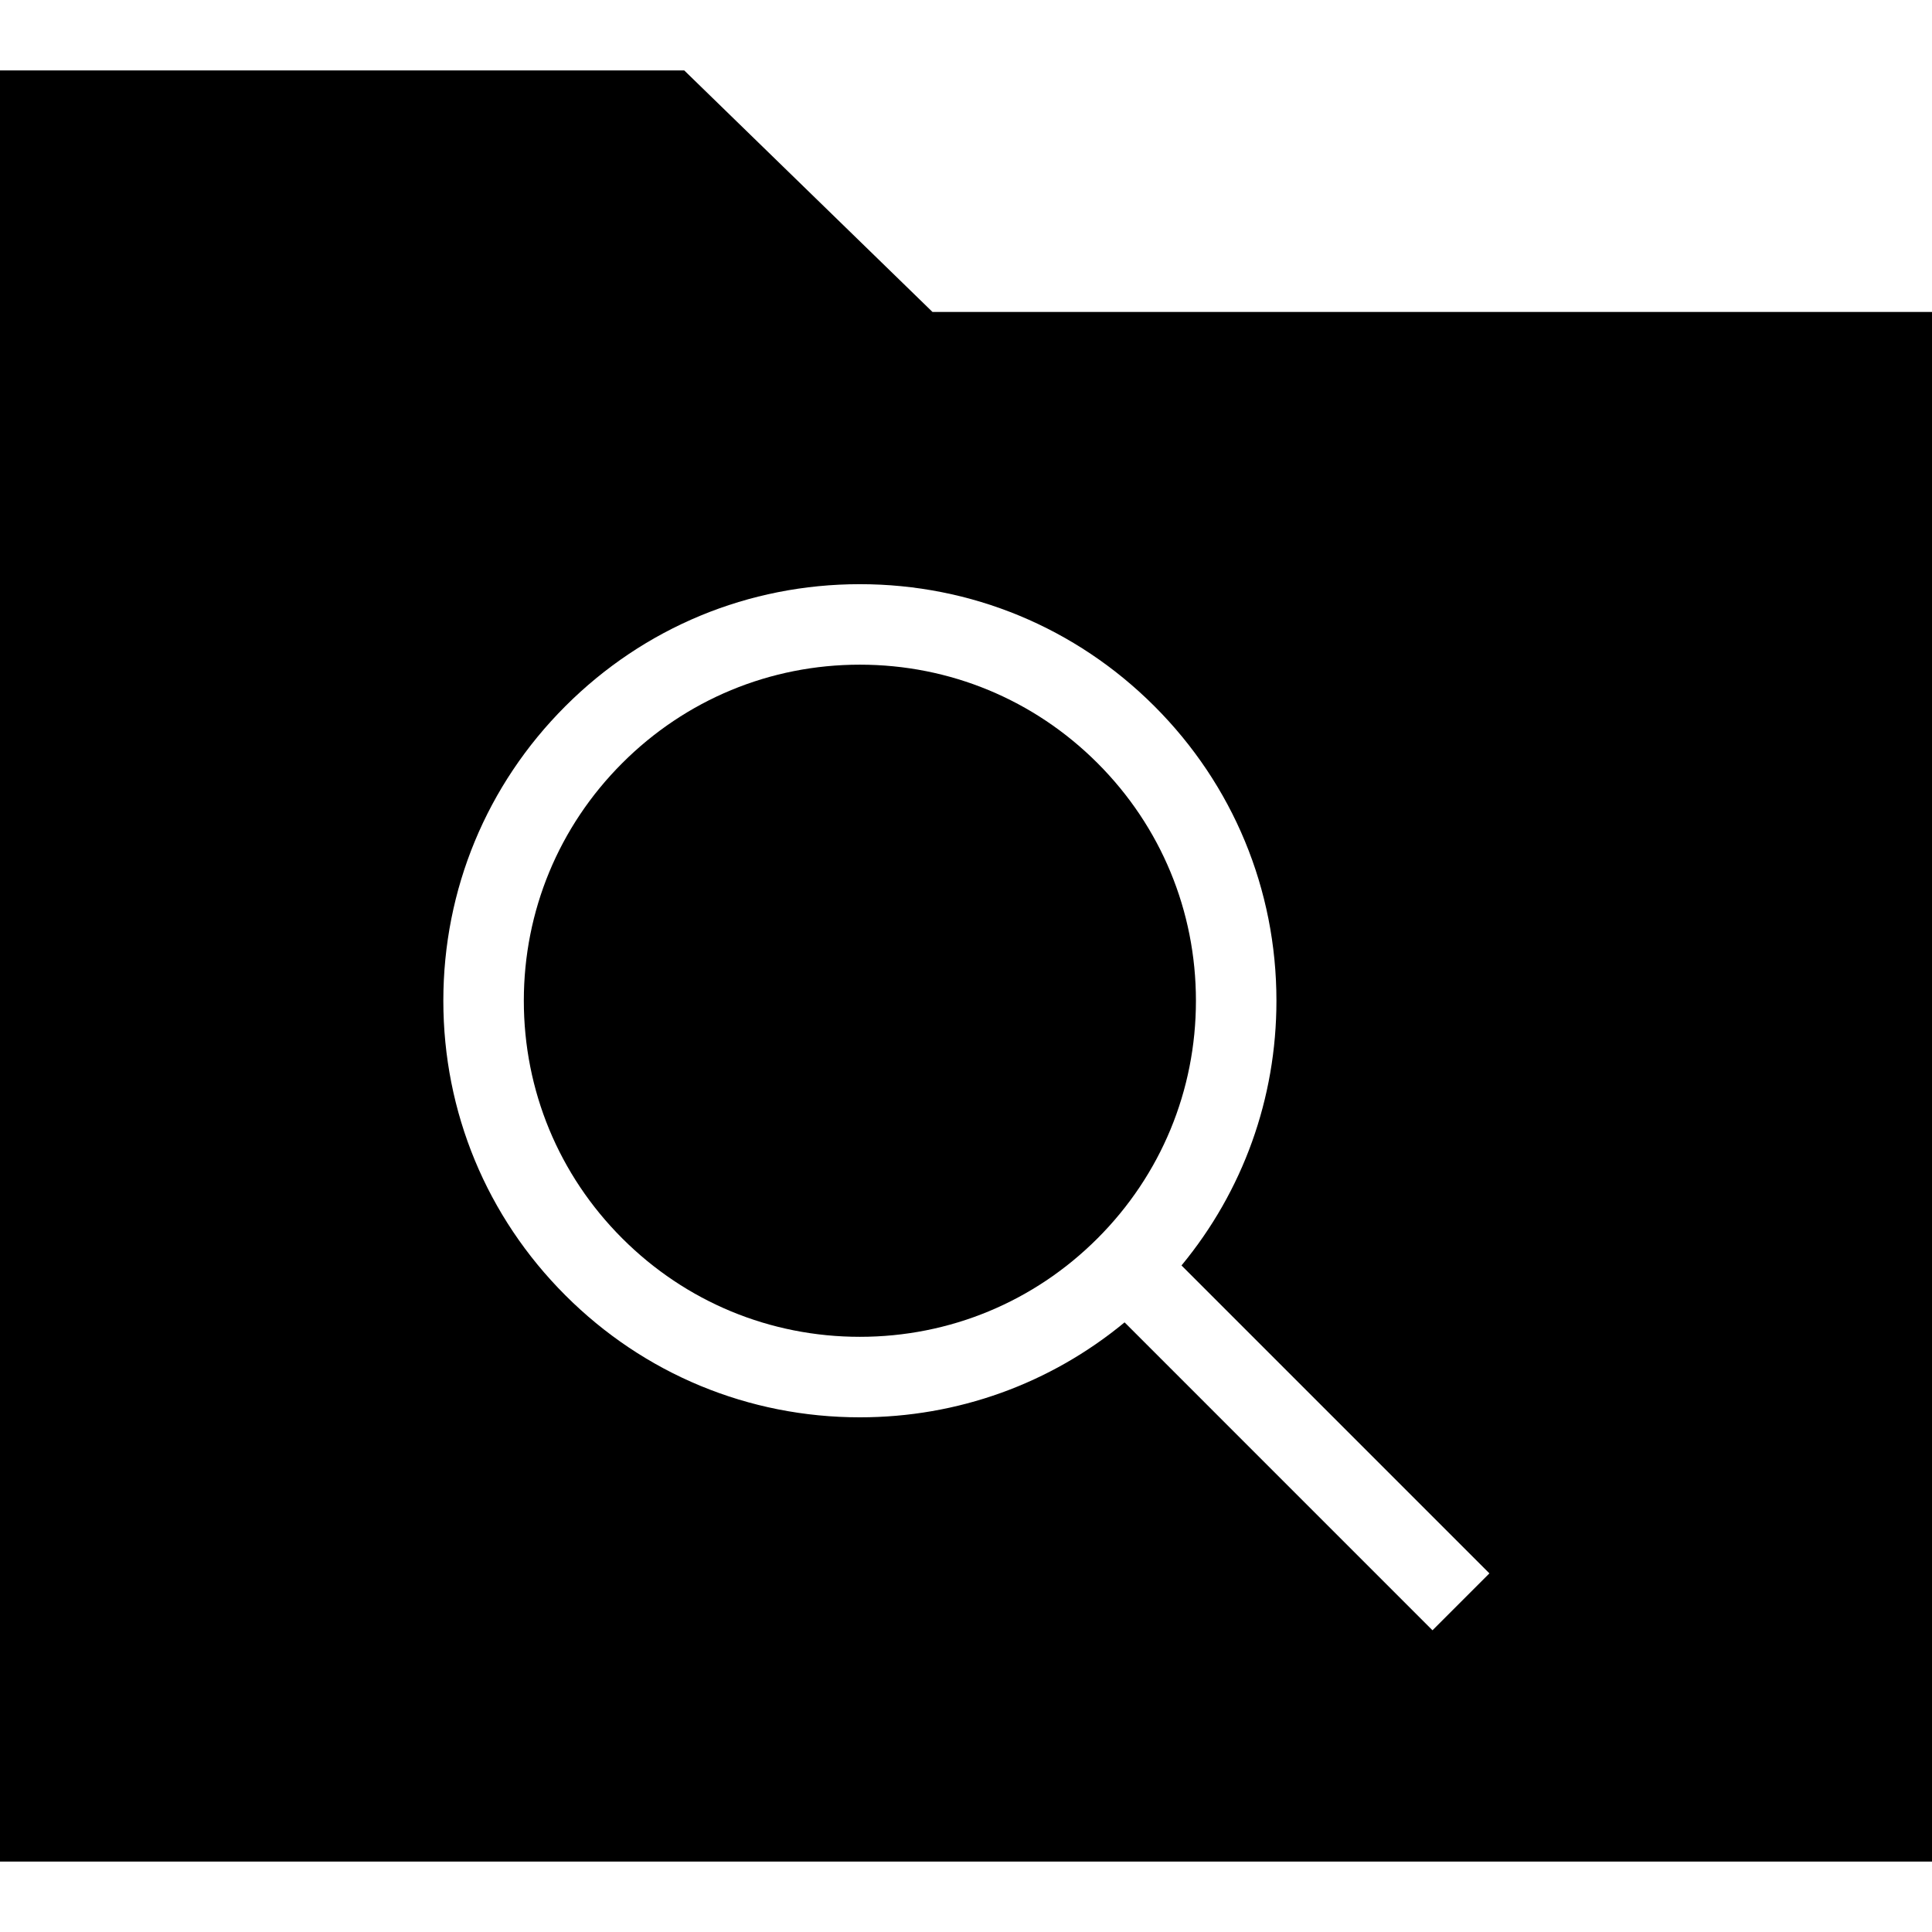
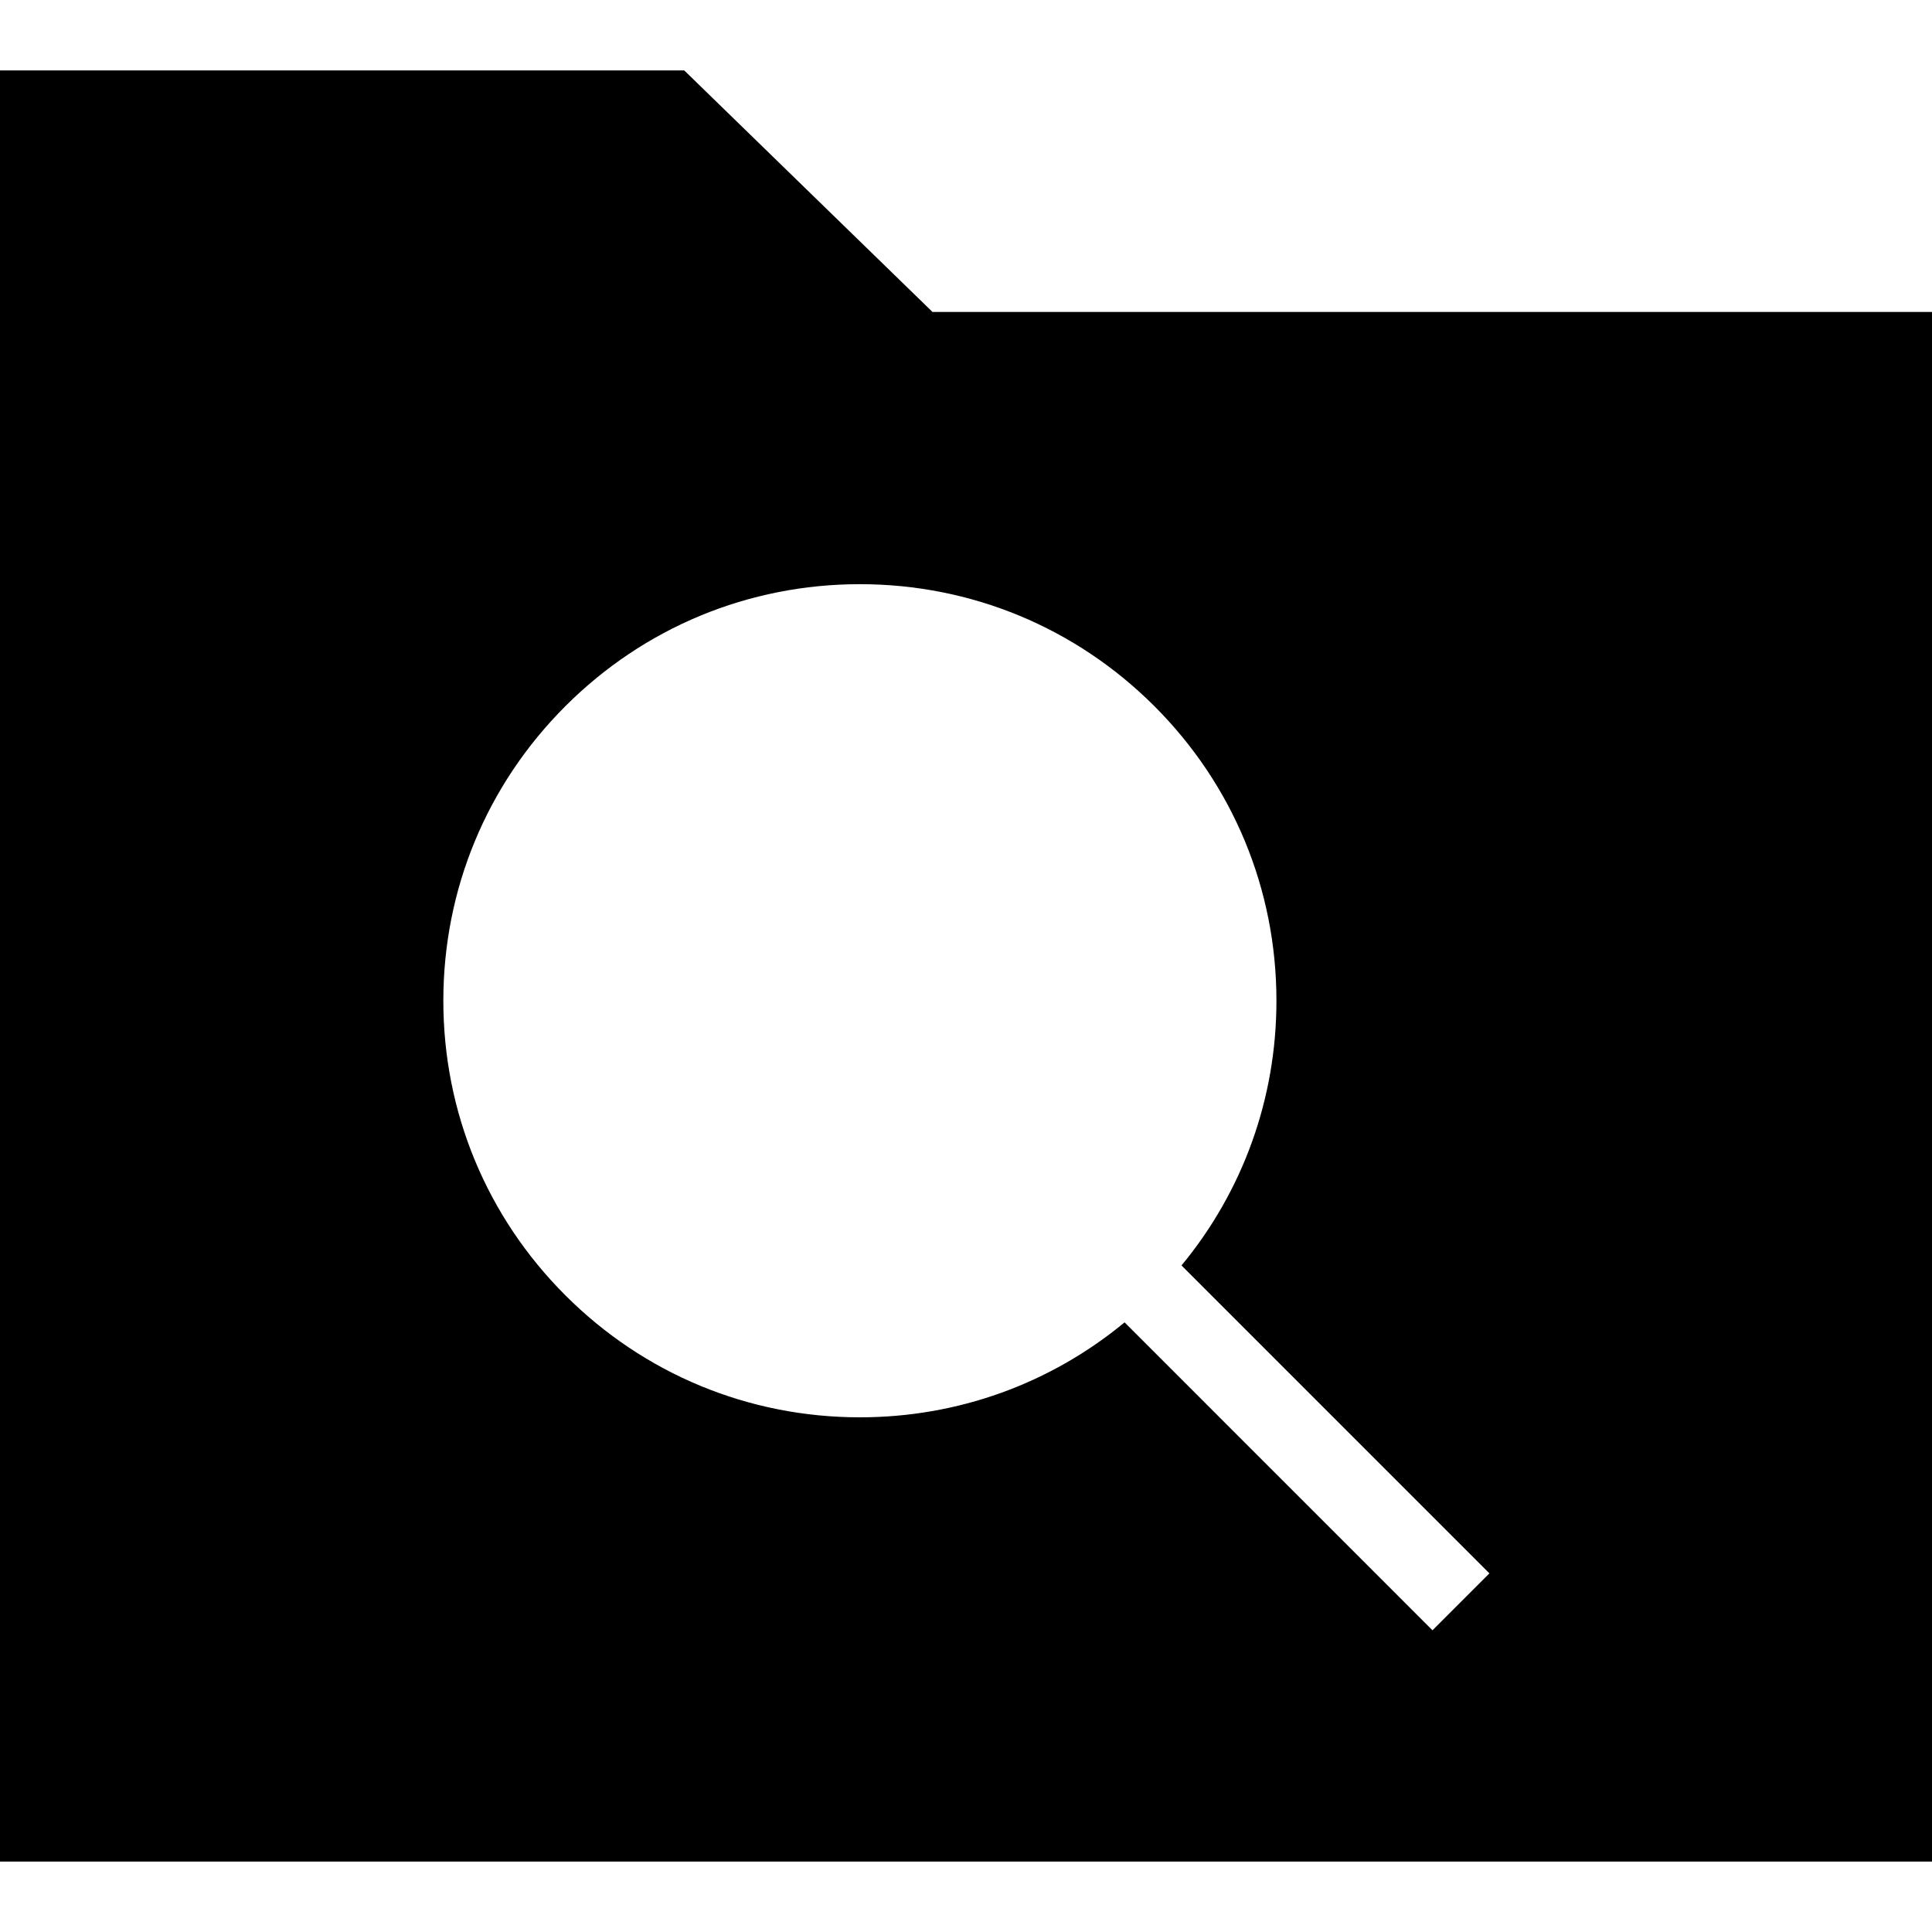
<svg xmlns="http://www.w3.org/2000/svg" fill="#000000" height="800px" width="800px" version="1.1" id="Layer_1" viewBox="0 0 472.615 472.615" xml:space="preserve">
  <g>
    <g>
-       <path d="M268.478,186.677c-15.528-15.528-36.173-24.082-58.135-24.082s-42.596,8.553-58.125,24.082    c-15.529,15.529-24.077,36.173-24.077,58.13s8.547,42.601,24.077,58.13c15.528,15.529,36.163,24.082,58.125,24.082    s42.606-8.552,58.135-24.082c15.529-15.528,24.077-36.173,24.077-58.13C292.555,222.85,284.007,202.207,268.478,186.677z" />
-     </g>
+       </g>
  </g>
  <g>
    <g>
      <path d="M228.106,76.308l-60.721-59.077H0v288v150.154h236.308h236.308V305.231V76.308H228.106z M350.421,398.807l-75.32-75.324    c-18.202,15.037-40.846,23.228-64.757,23.228c-27.221,0-52.808-10.6-72.048-29.851c-19.25-19.245-29.846-44.831-29.846-72.053    c0-27.221,10.595-52.808,29.846-72.052c19.24-19.25,44.828-29.852,72.048-29.852c27.222,0,52.808,10.601,72.058,29.852    c19.249,19.244,29.846,44.832,29.846,72.052c0,23.912-8.187,46.555-23.223,64.754l75.319,75.323L350.421,398.807z" />
    </g>
  </g>
</svg>